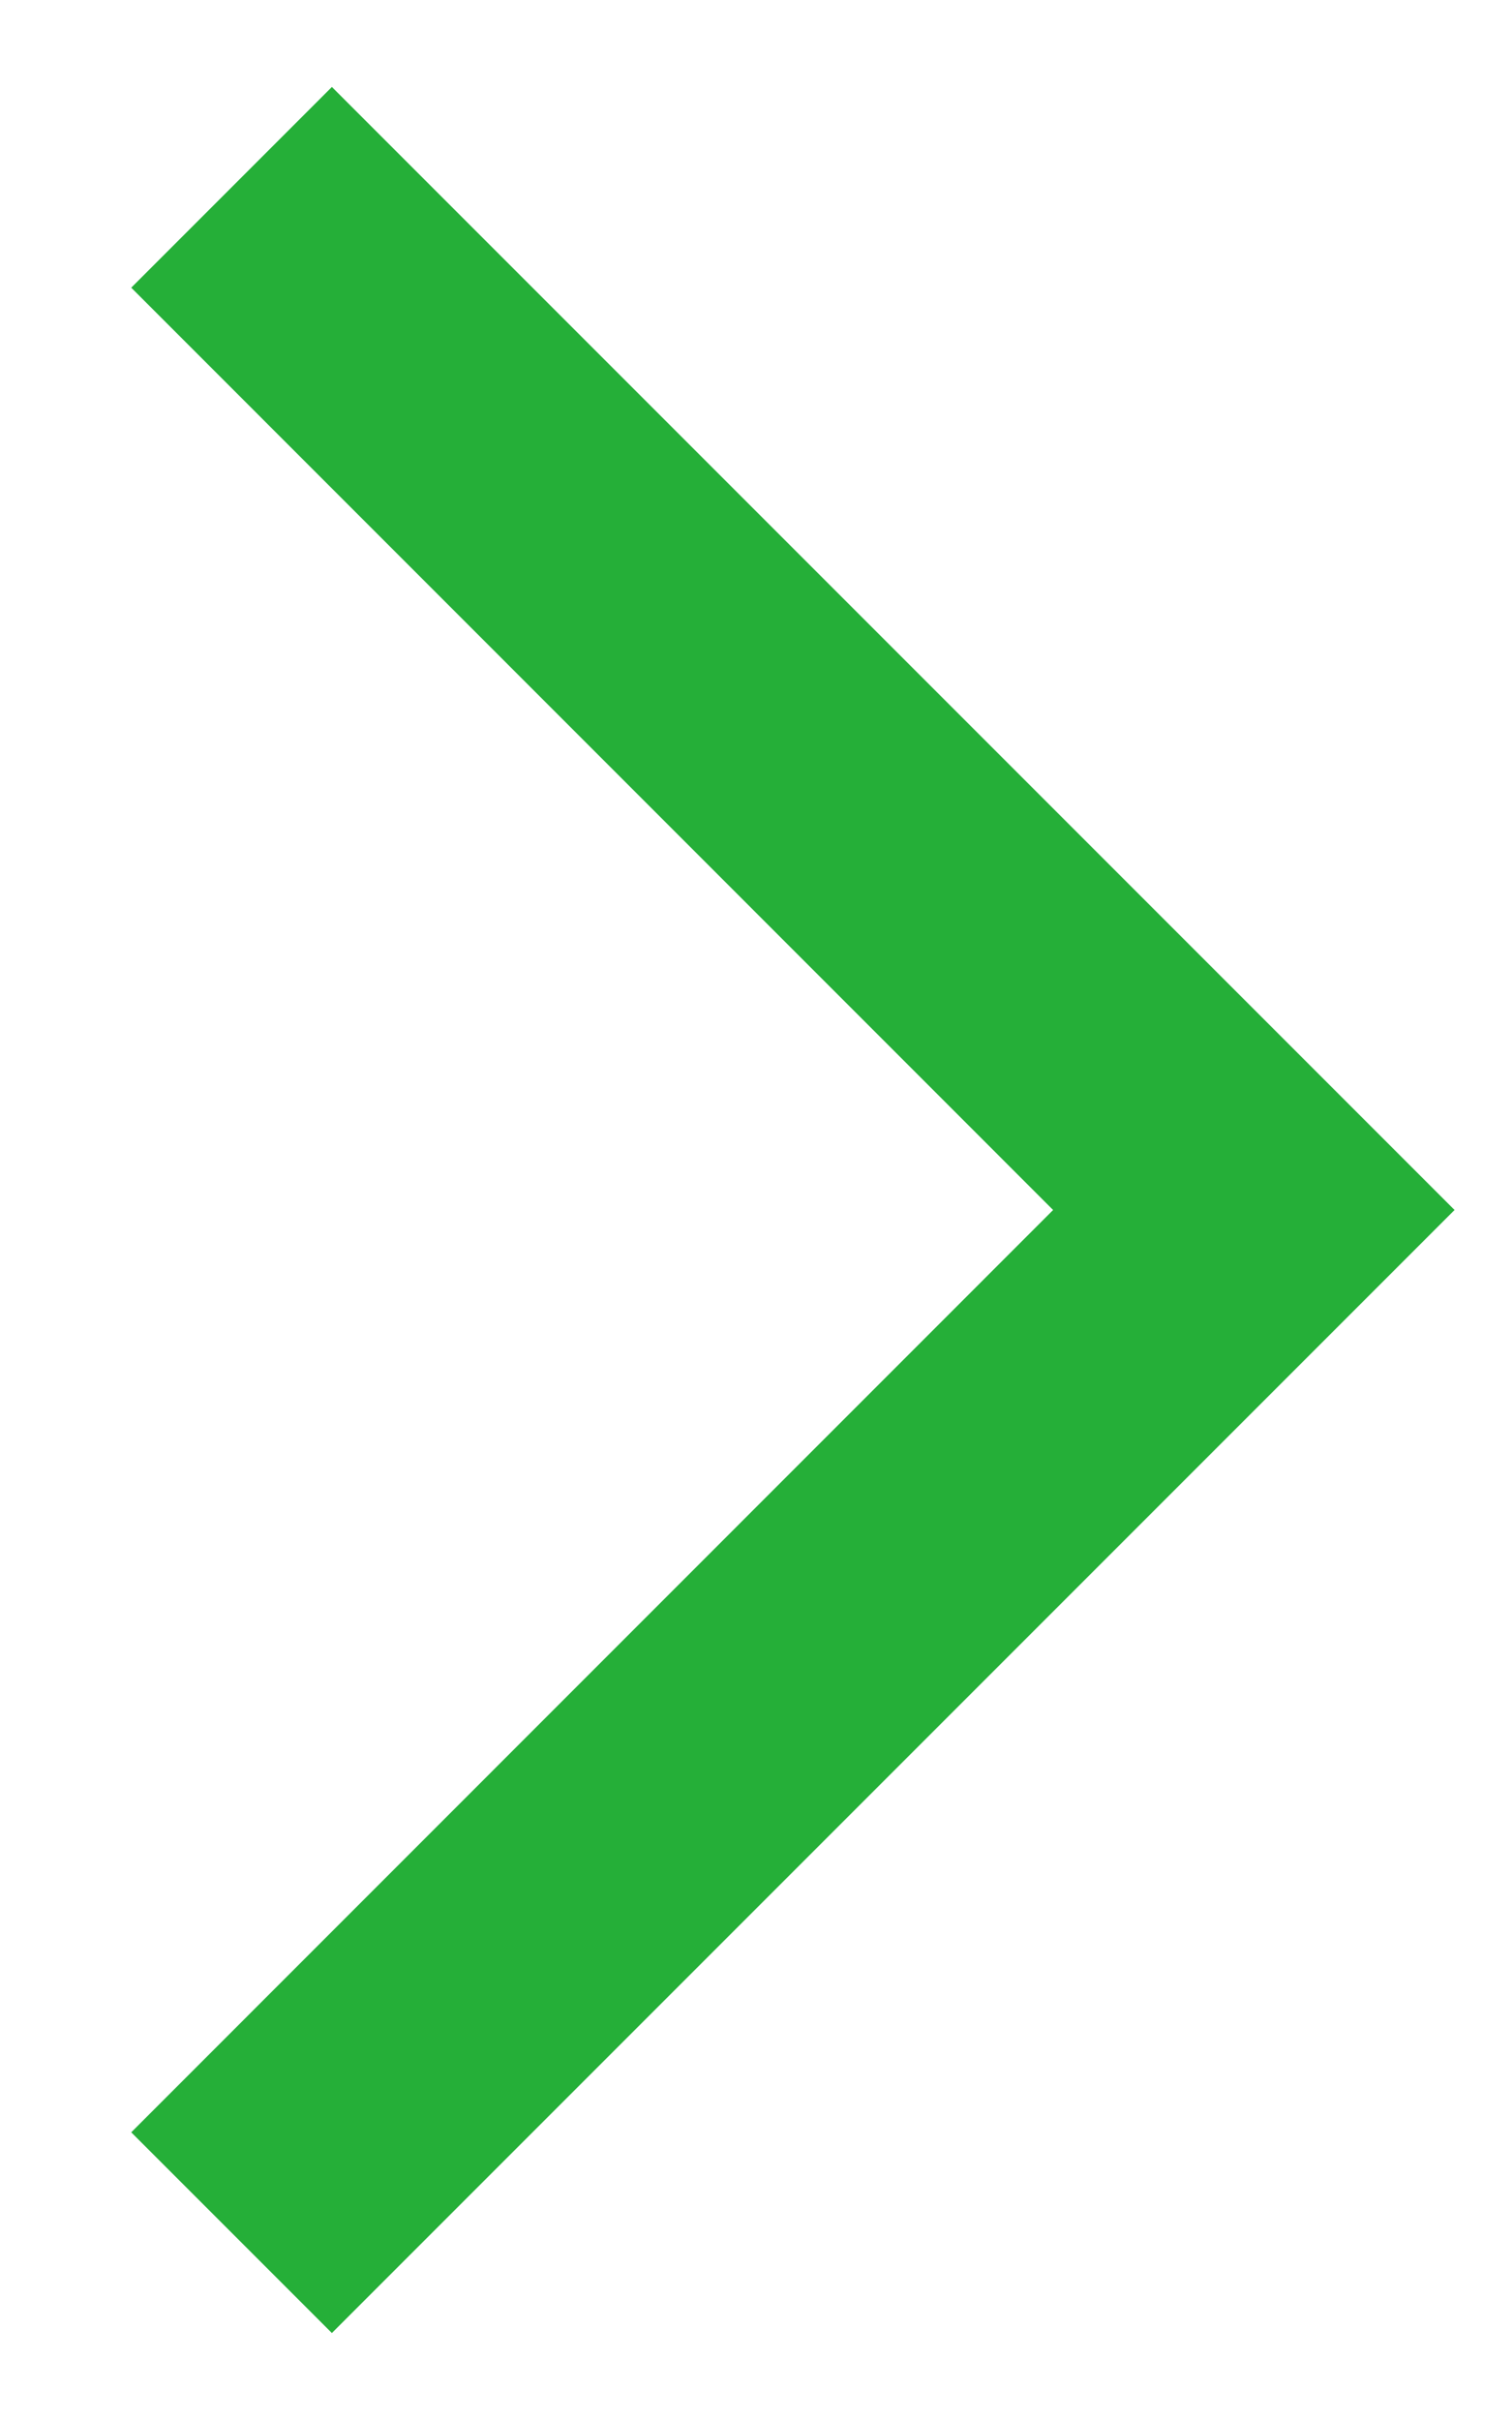
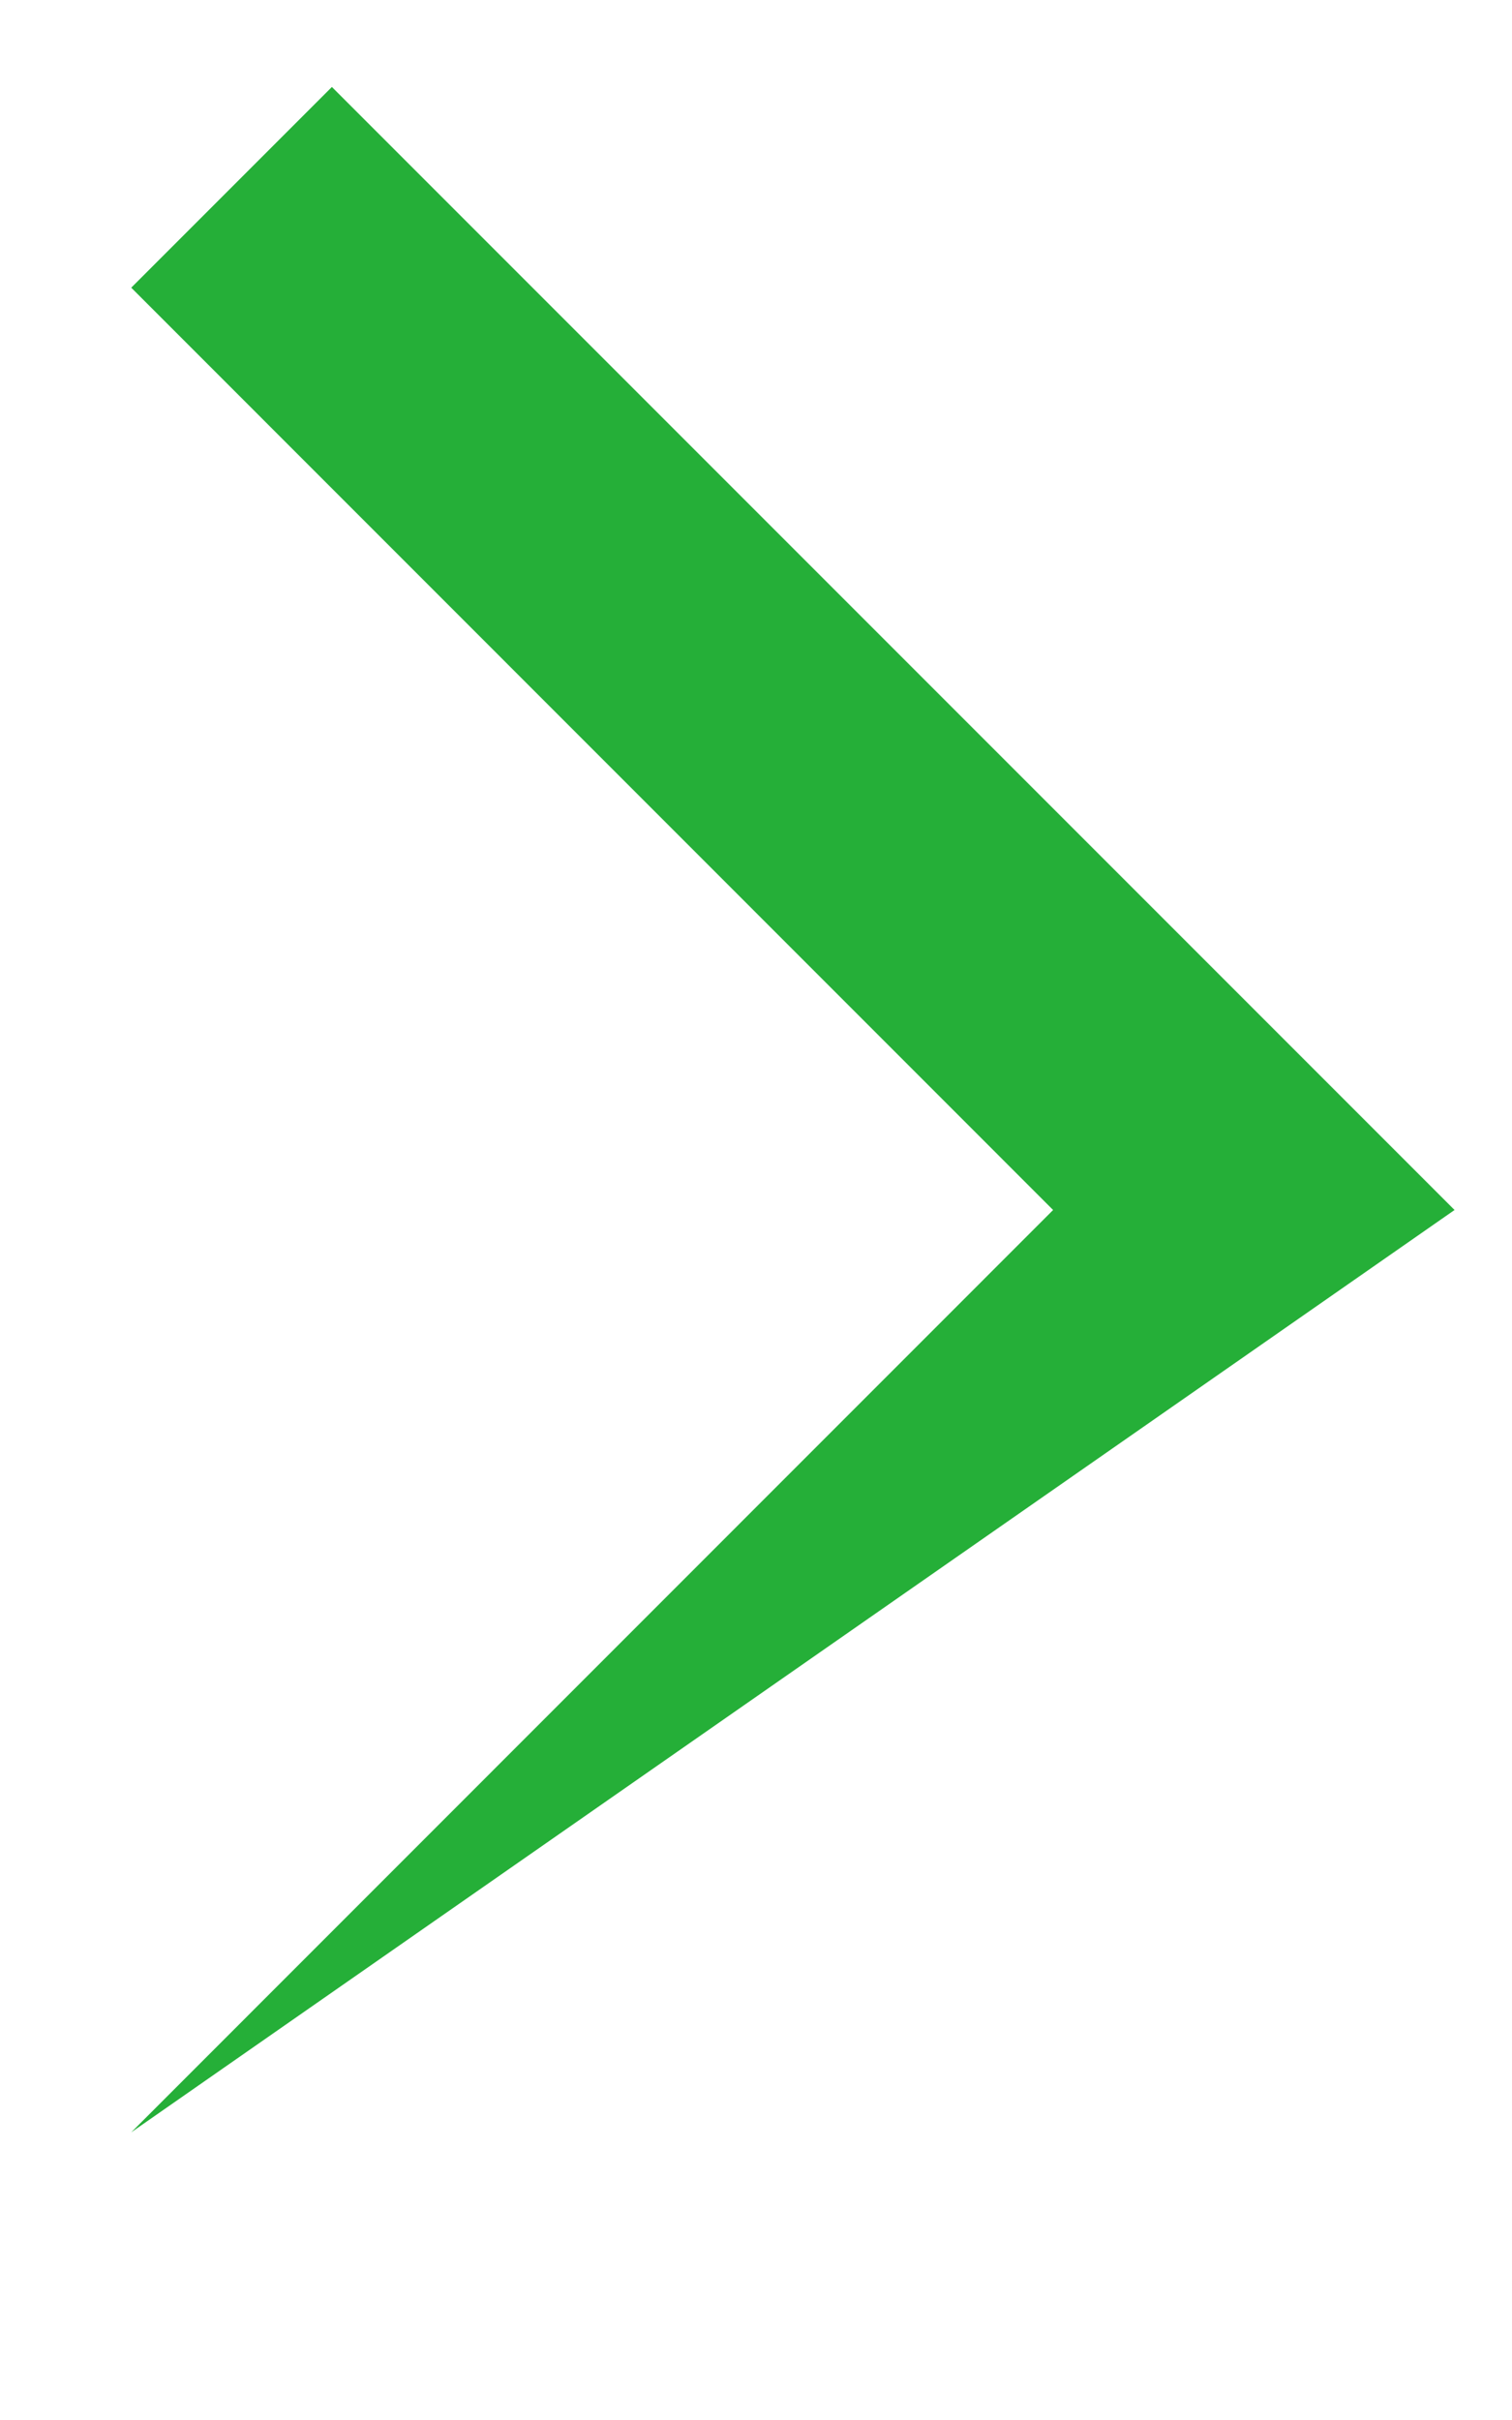
<svg xmlns="http://www.w3.org/2000/svg" width="10" height="16" viewBox="0 0 10 16" fill="none">
-   <path d="M0.868 14.098L2.195 15.425L9.62 8L2.195 0.575L0.868 1.902L6.965 8L0.868 14.098Z" fill="#25AF38" />
+   <path d="M0.868 14.098L9.62 8L2.195 0.575L0.868 1.902L6.965 8L0.868 14.098Z" fill="#25AF38" />
</svg>